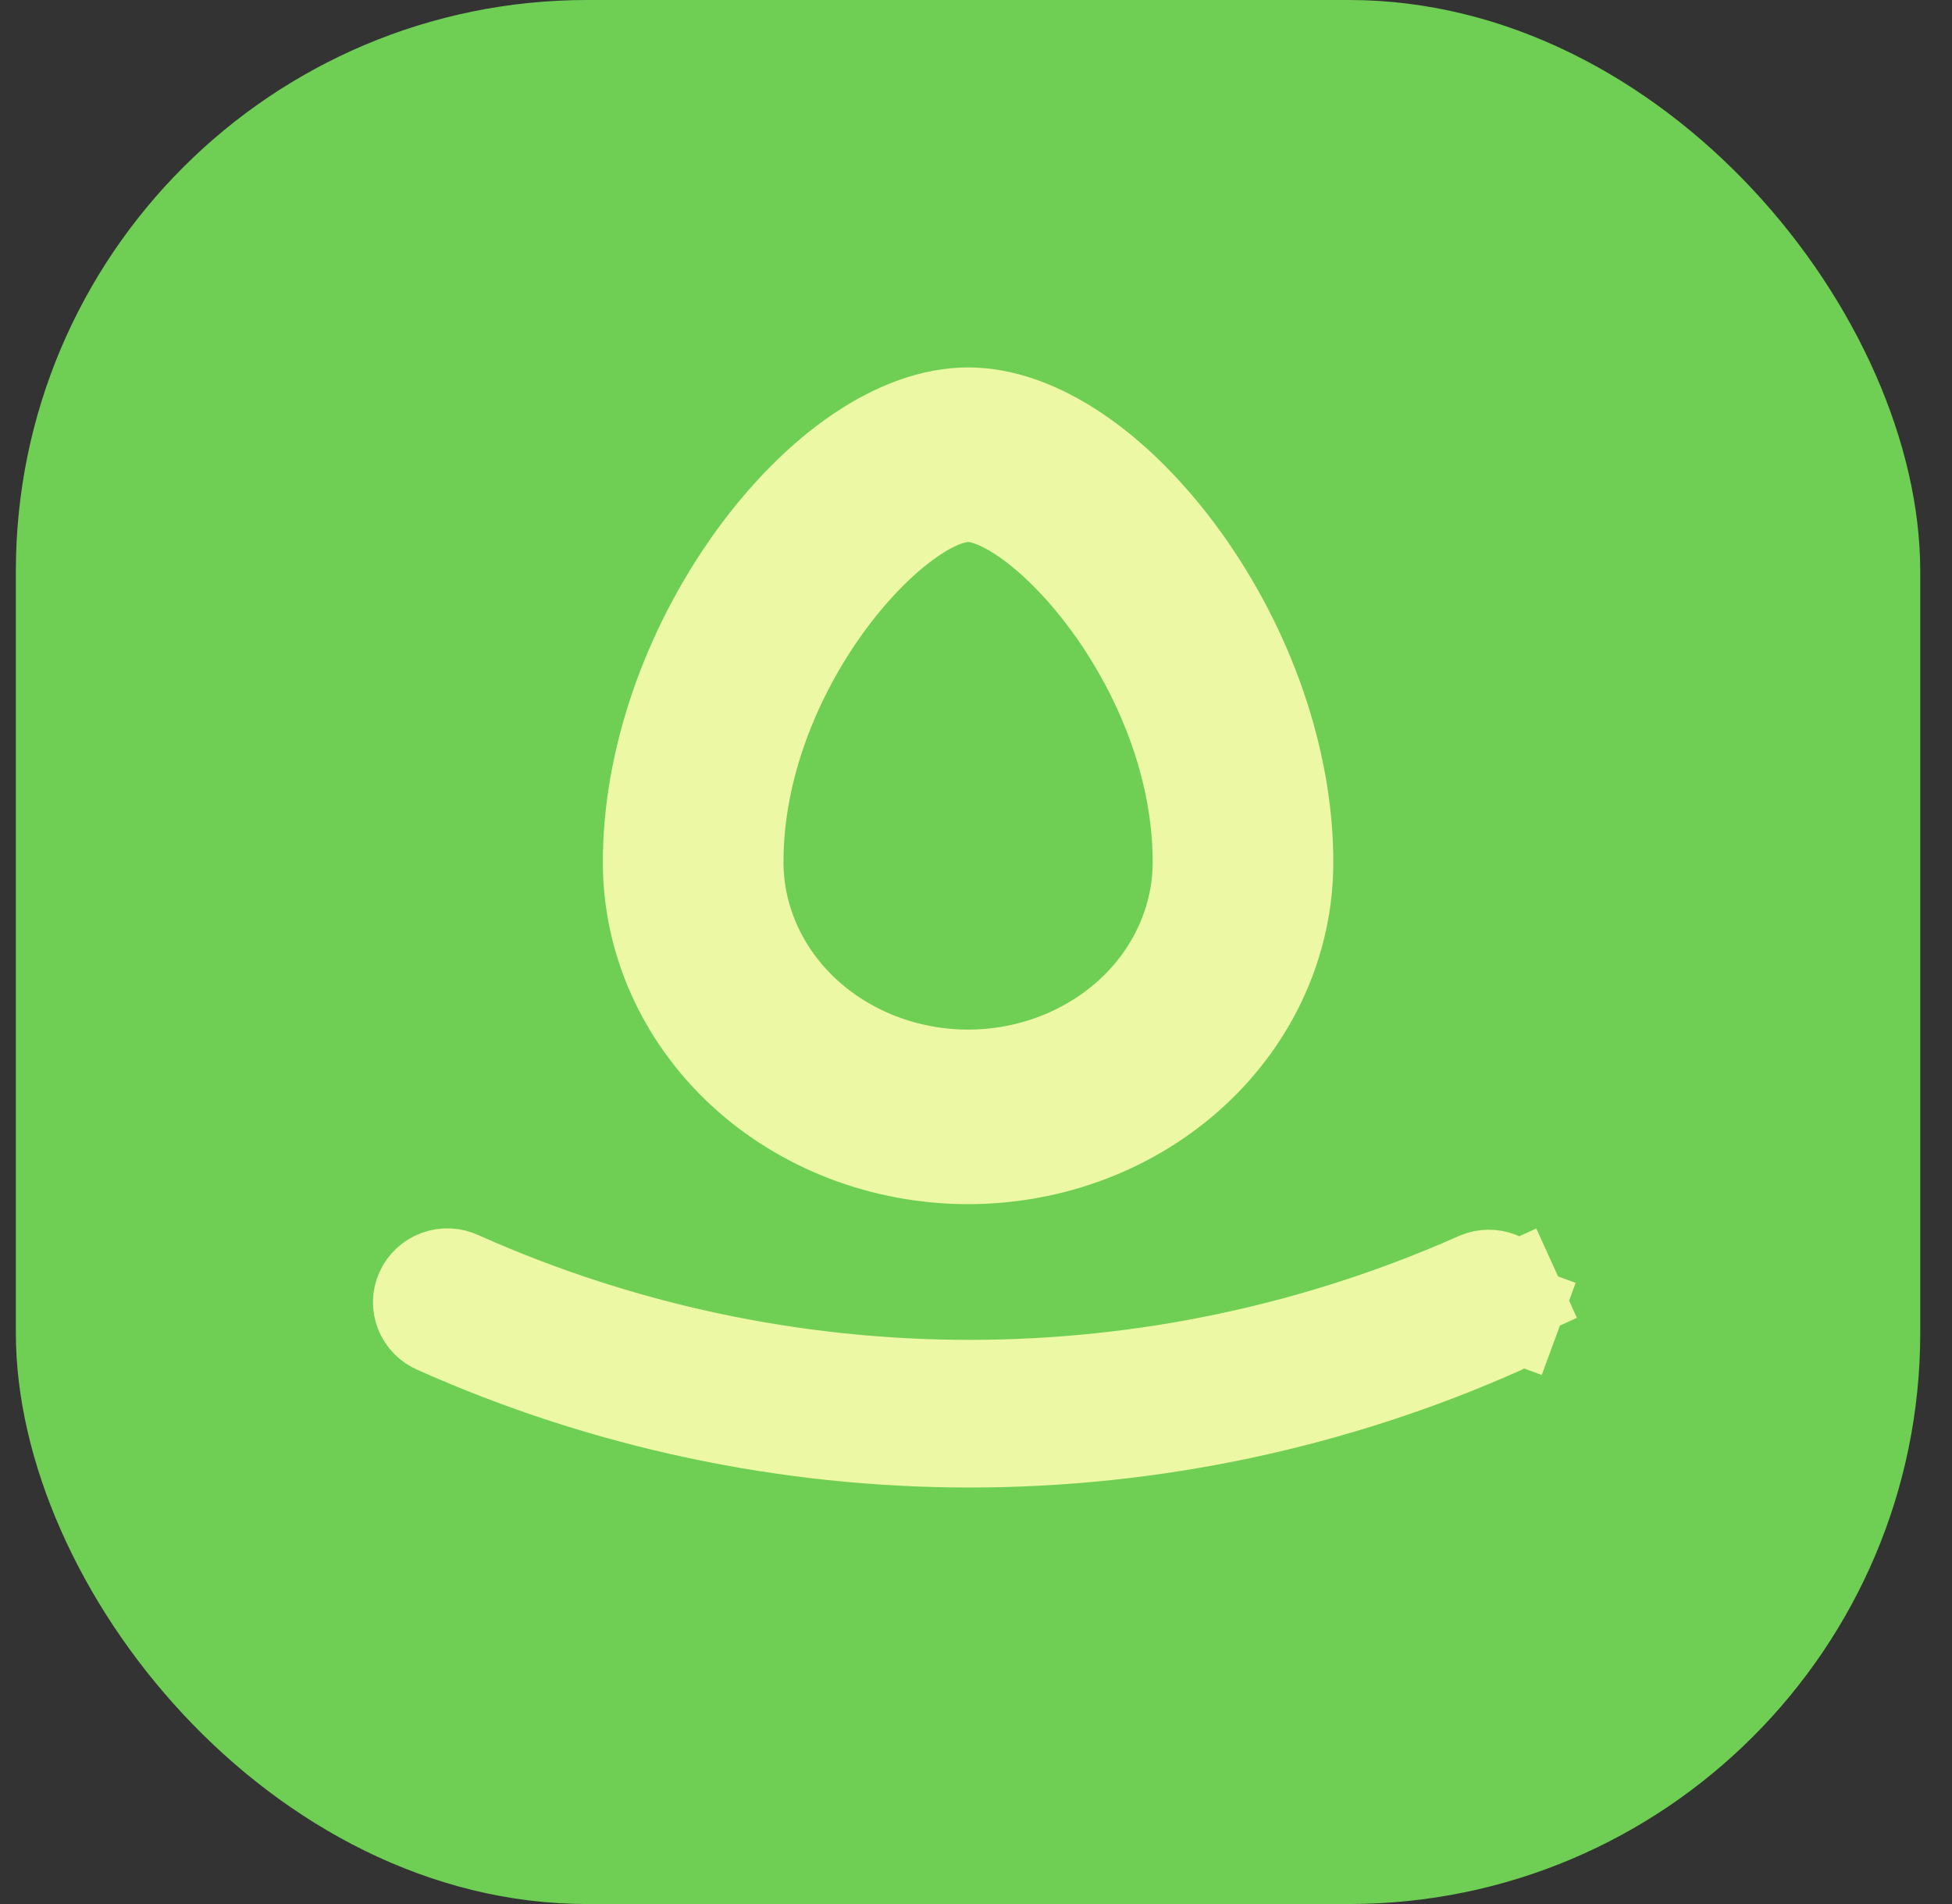
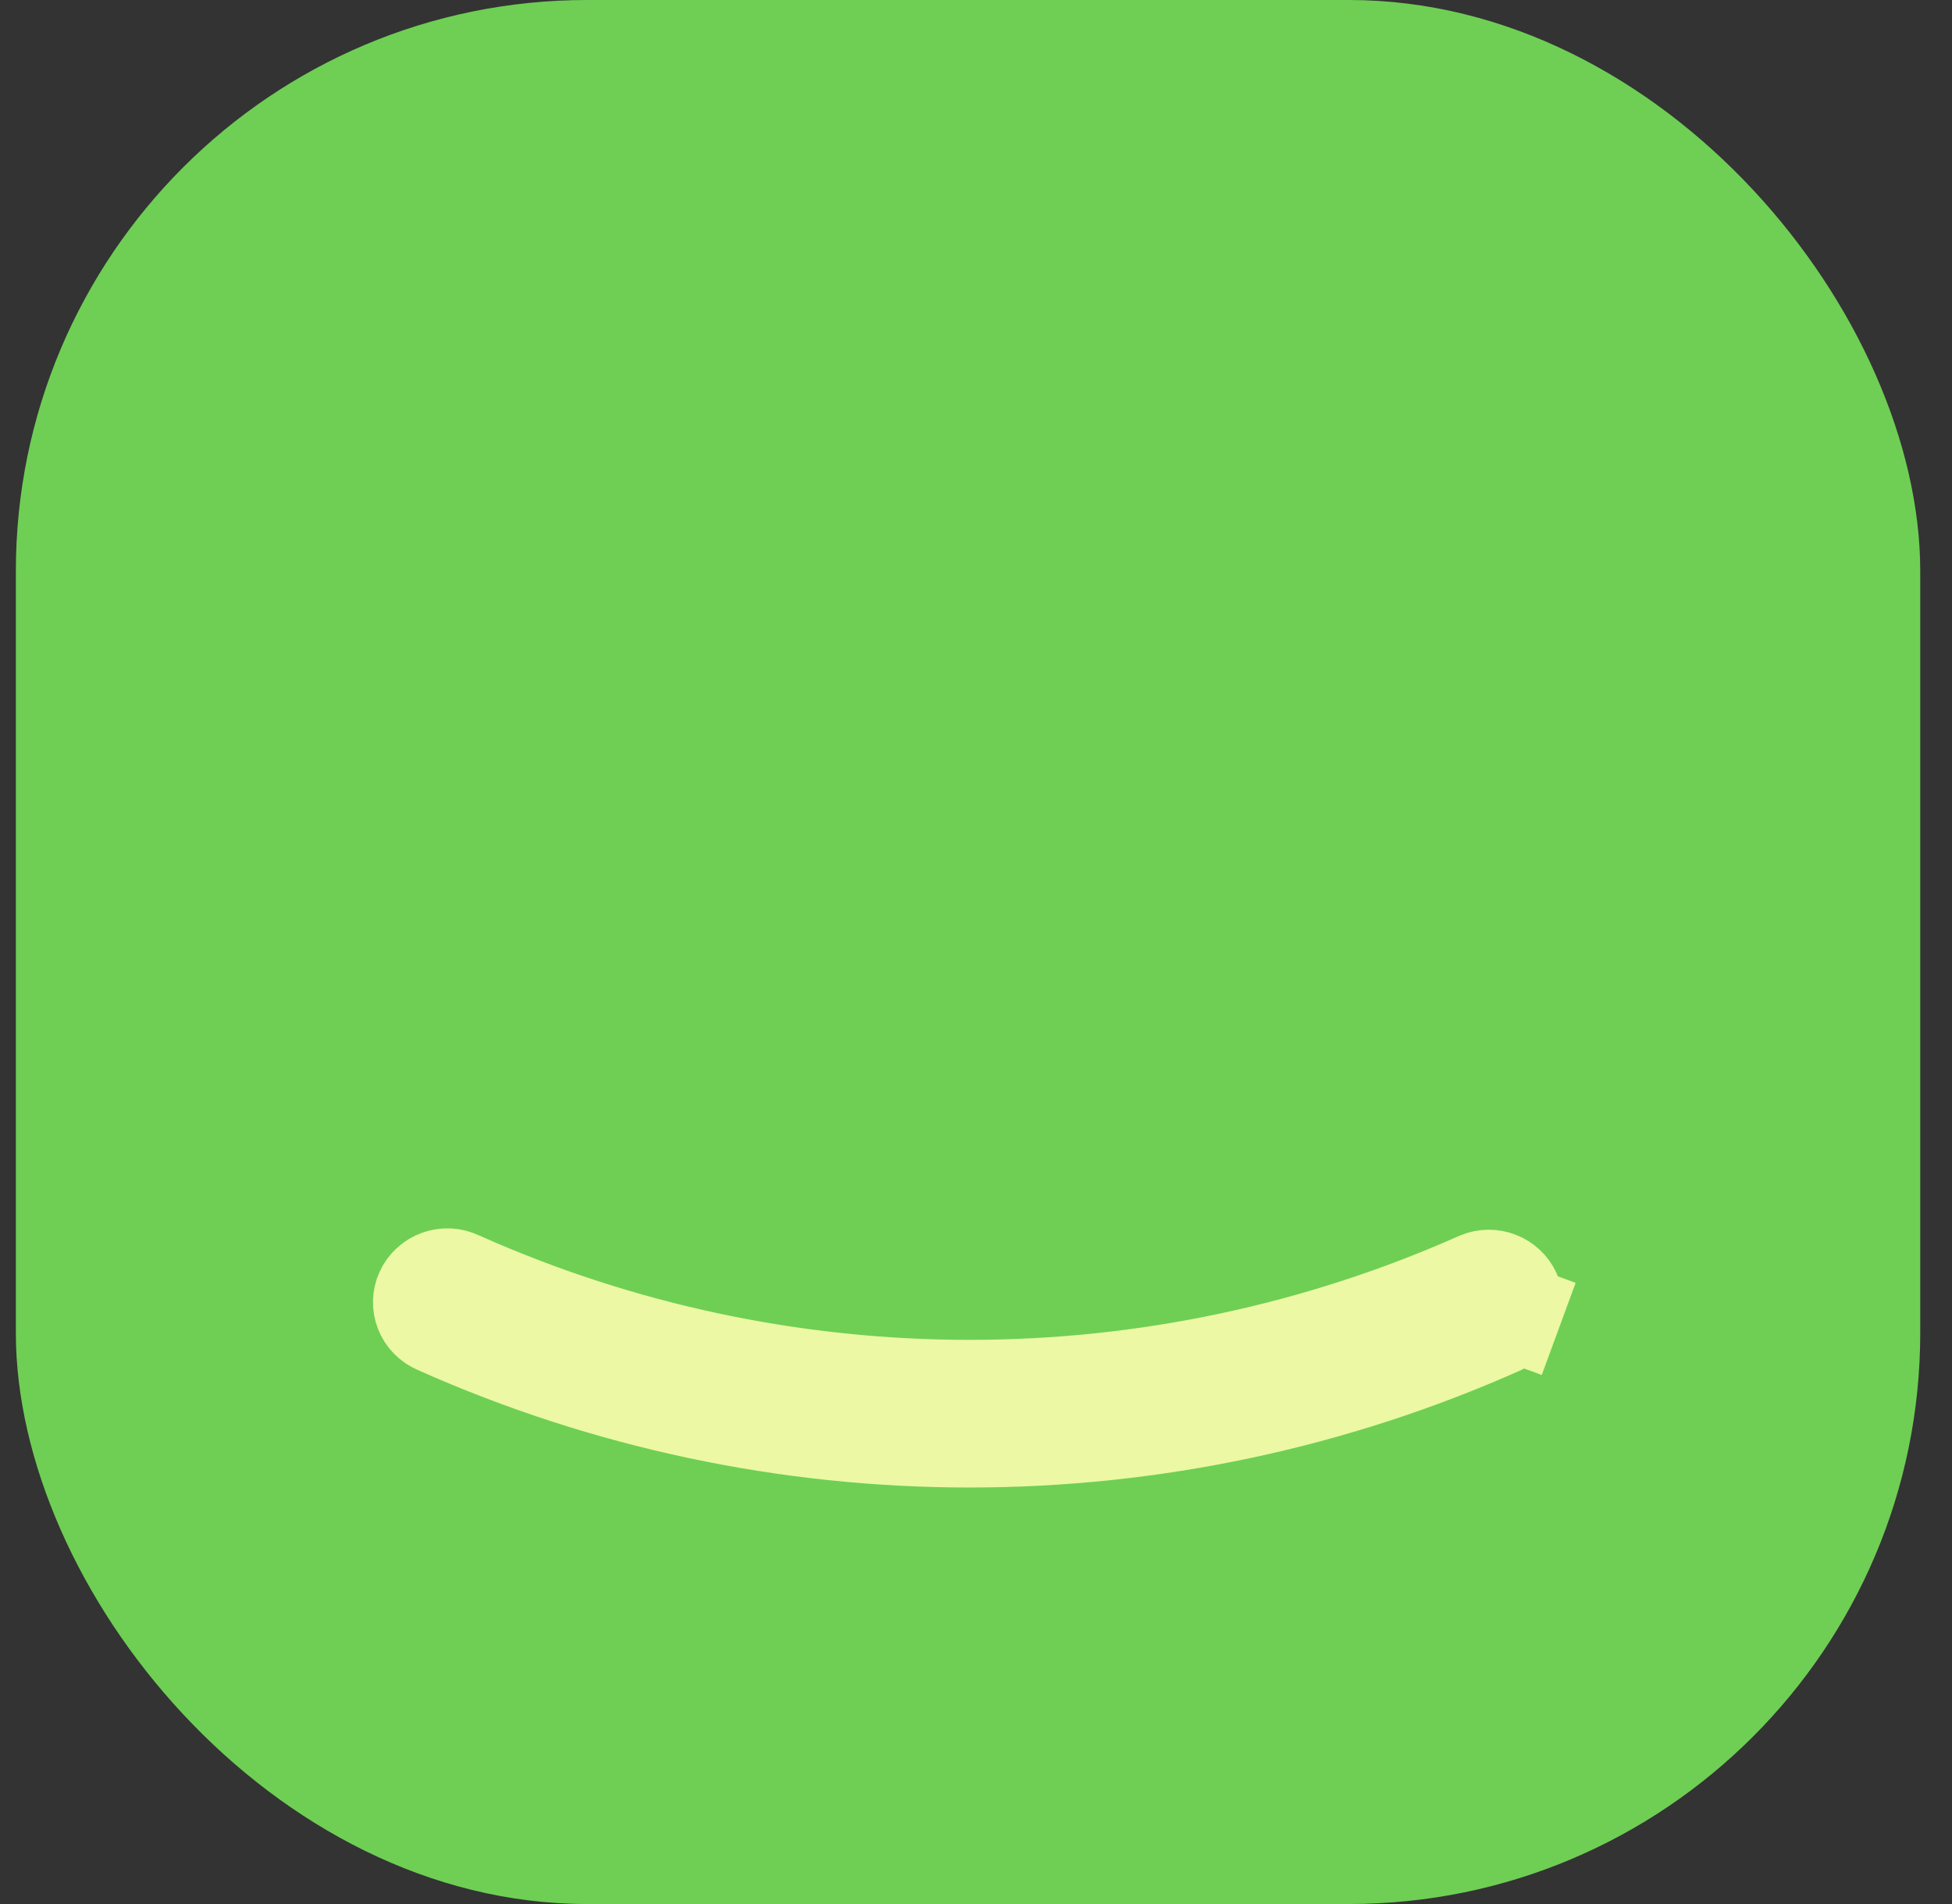
<svg xmlns="http://www.w3.org/2000/svg" width="41" height="40" viewBox="0 0 41 40" fill="none">
  <rect x="0" y="0" width="41" height="40" fill="#333333" stroke="none" />
  <rect x="0.333" width="40" height="40" rx="12" fill="#6ECF54" />
-   <path d="M9.628 26.889L9.639 26.894L9.65 26.899C13.02 28.402 16.672 29.179 20.365 29.179C24.054 29.179 27.701 28.404 31.068 26.905C31.195 26.853 31.338 26.852 31.466 26.902C31.597 26.953 31.7 27.051 31.756 27.174L32.695 26.747L31.756 27.174C31.812 27.297 31.817 27.436 31.771 27.562L32.739 27.918L31.771 27.562C31.725 27.686 31.633 27.789 31.511 27.85C28.006 29.411 24.207 30.219 20.365 30.219C16.518 30.219 12.714 29.409 9.205 27.844L9.196 27.839L9.186 27.835C9.12 27.808 9.061 27.767 9.012 27.717C8.963 27.667 8.925 27.608 8.9 27.544C8.875 27.48 8.863 27.412 8.865 27.344C8.867 27.276 8.882 27.208 8.911 27.146C8.939 27.083 8.98 27.026 9.032 26.979C9.083 26.931 9.144 26.894 9.211 26.869C9.278 26.845 9.35 26.834 9.422 26.837C9.493 26.841 9.563 26.858 9.628 26.889Z" stroke="#ECF8A3" stroke-width="2.062" />
-   <path d="M24.809 11.782C23.442 9.887 21.769 8.75 20.334 8.75C18.899 8.75 17.226 9.887 15.858 11.782C14.483 13.699 13.693 16.004 13.693 18.113C13.693 19.745 14.393 21.31 15.638 22.464C16.883 23.618 18.573 24.266 20.334 24.266C22.095 24.266 23.784 23.618 25.029 22.464C26.275 21.31 26.974 19.745 26.974 18.113C26.974 16.004 26.185 13.699 24.809 11.782ZM20.334 22.661C19.032 22.66 17.785 22.18 16.864 21.328C15.944 20.475 15.427 19.319 15.425 18.113C15.425 14.026 18.759 10.355 20.334 10.355C21.908 10.355 25.242 14.026 25.242 18.113C25.241 19.319 24.723 20.475 23.803 21.328C22.883 22.18 21.635 22.66 20.334 22.661Z" stroke="#ECF8A3" stroke-width="2.062" />
+   <path d="M9.628 26.889L9.639 26.894L9.65 26.899C13.02 28.402 16.672 29.179 20.365 29.179C24.054 29.179 27.701 28.404 31.068 26.905C31.195 26.853 31.338 26.852 31.466 26.902C31.597 26.953 31.7 27.051 31.756 27.174L31.756 27.174C31.812 27.297 31.817 27.436 31.771 27.562L32.739 27.918L31.771 27.562C31.725 27.686 31.633 27.789 31.511 27.85C28.006 29.411 24.207 30.219 20.365 30.219C16.518 30.219 12.714 29.409 9.205 27.844L9.196 27.839L9.186 27.835C9.12 27.808 9.061 27.767 9.012 27.717C8.963 27.667 8.925 27.608 8.9 27.544C8.875 27.48 8.863 27.412 8.865 27.344C8.867 27.276 8.882 27.208 8.911 27.146C8.939 27.083 8.98 27.026 9.032 26.979C9.083 26.931 9.144 26.894 9.211 26.869C9.278 26.845 9.35 26.834 9.422 26.837C9.493 26.841 9.563 26.858 9.628 26.889Z" stroke="#ECF8A3" stroke-width="2.062" />
</svg>